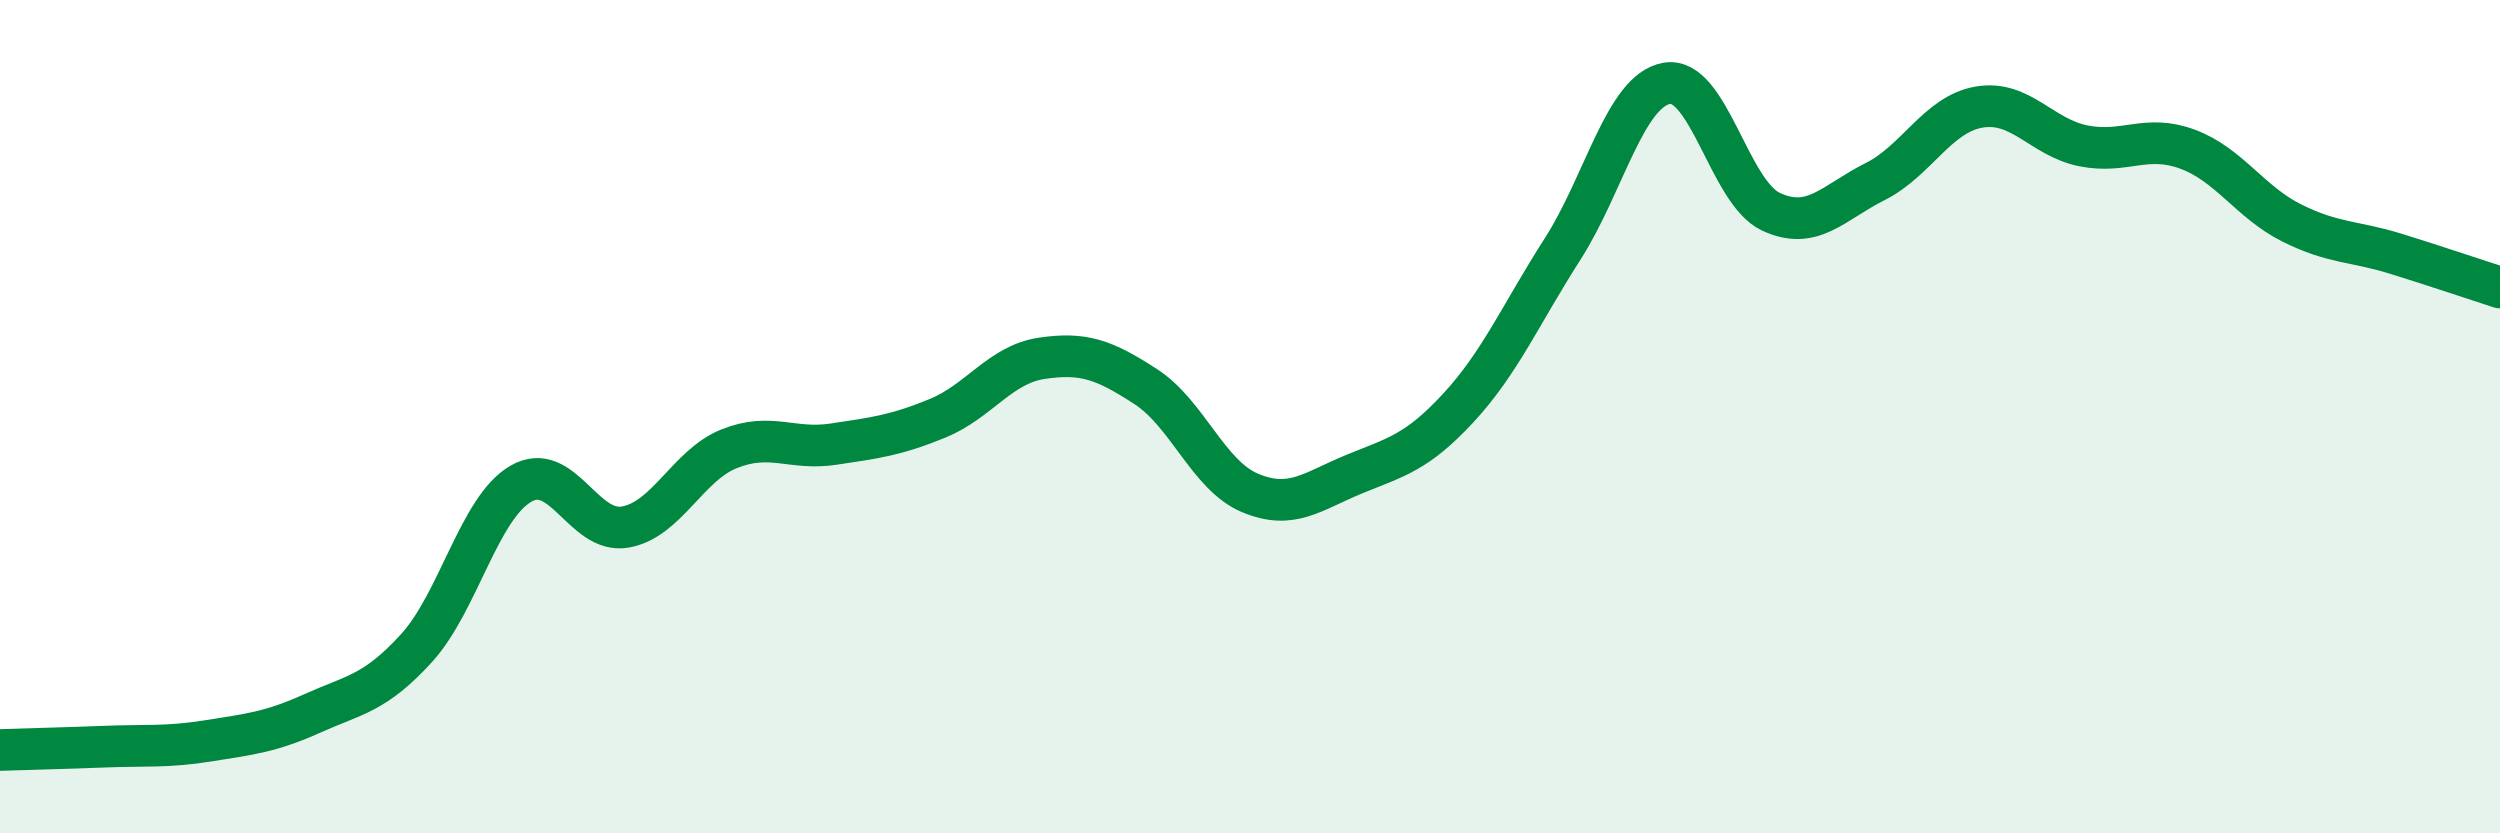
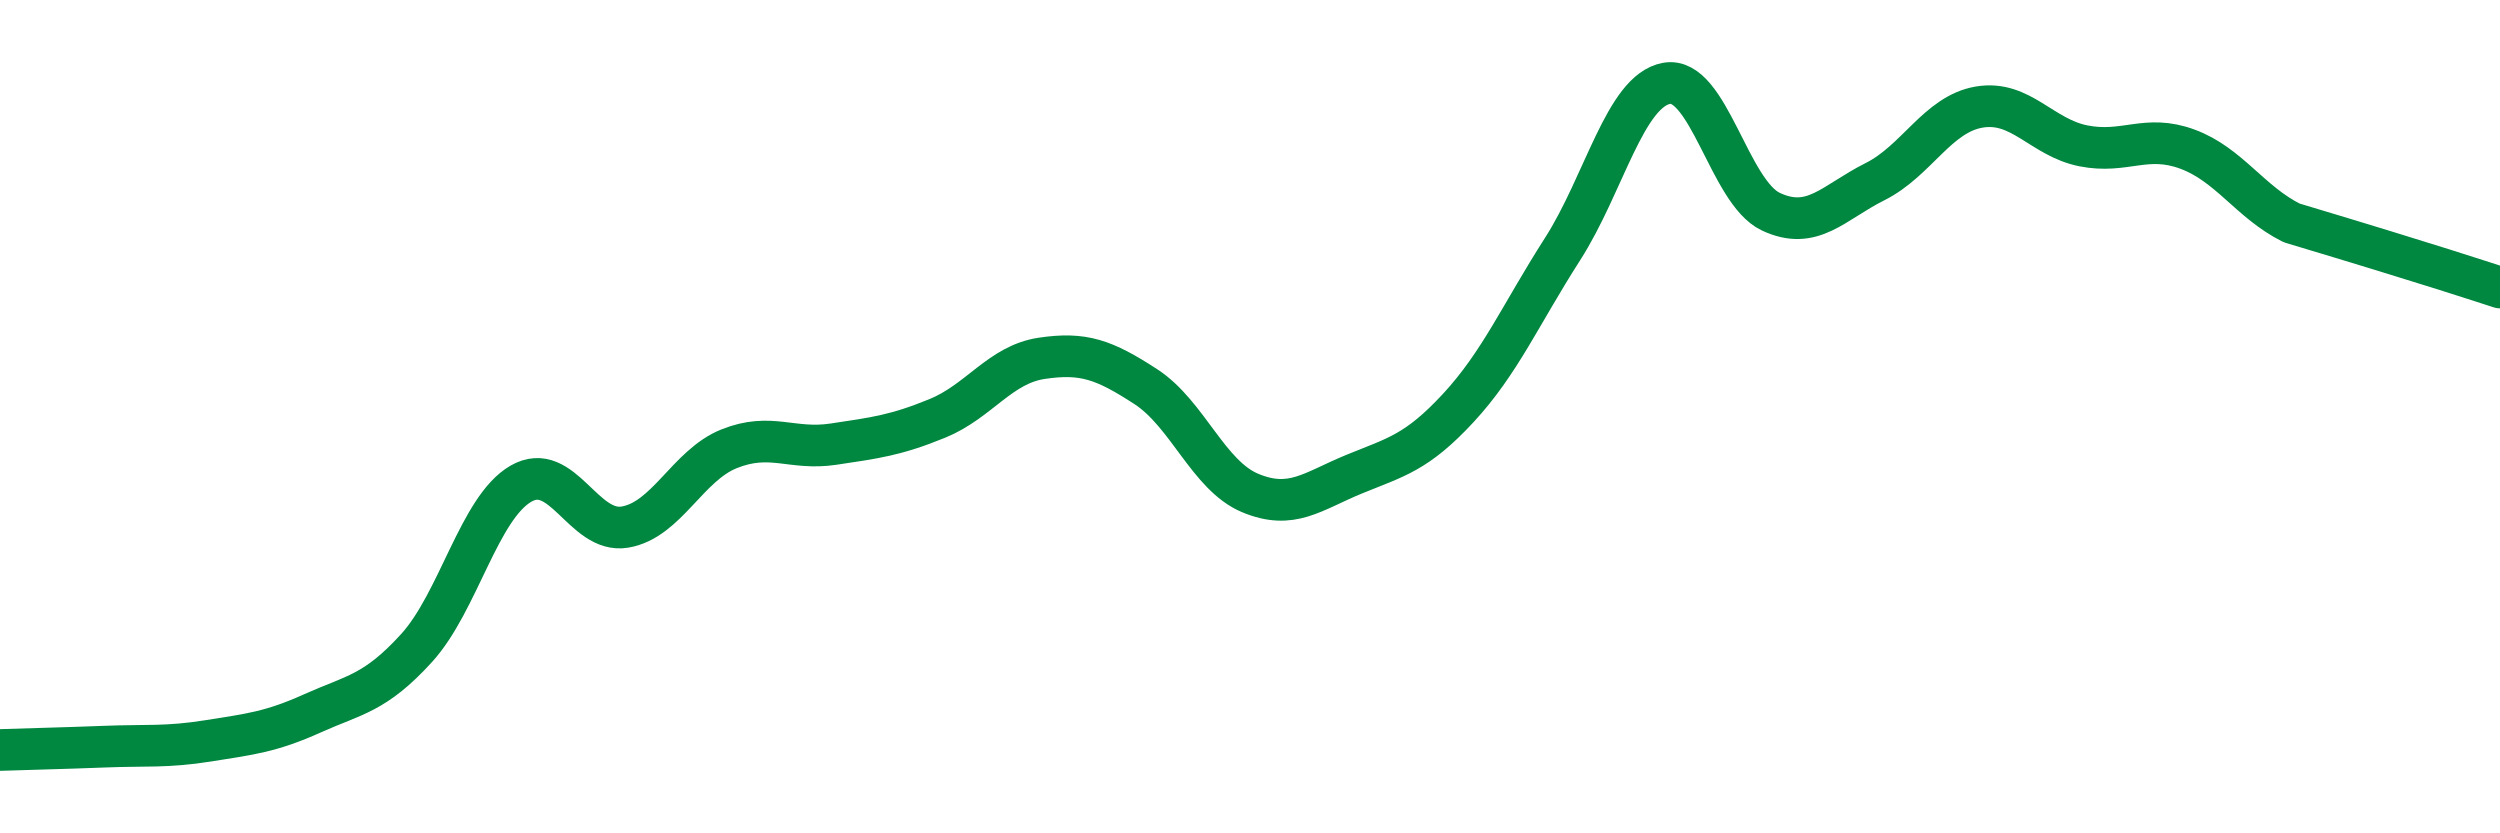
<svg xmlns="http://www.w3.org/2000/svg" width="60" height="20" viewBox="0 0 60 20">
-   <path d="M 0,18 C 0.5,17.98 1.5,17.96 2.5,17.92 C 3.5,17.88 4,17.94 5,17.78 C 6,17.62 6.5,17.57 7.5,17.12 C 8.5,16.67 9,16.65 10,15.55 C 11,14.45 11.5,12.19 12.5,11.61 C 13.5,11.03 14,12.82 15,12.65 C 16,12.48 16.5,11.17 17.5,10.77 C 18.5,10.37 19,10.81 20,10.66 C 21,10.51 21.5,10.45 22.5,10.04 C 23.5,9.63 24,8.75 25,8.6 C 26,8.45 26.5,8.63 27.5,9.28 C 28.5,9.93 29,11.41 30,11.83 C 31,12.25 31.5,11.79 32.5,11.38 C 33.5,10.97 34,10.87 35,9.79 C 36,8.71 36.5,7.54 37.5,5.98 C 38.5,4.42 39,2.18 40,2 C 41,1.82 41.5,4.61 42.5,5.08 C 43.5,5.55 44,4.86 45,4.36 C 46,3.86 46.5,2.74 47.5,2.57 C 48.5,2.4 49,3.3 50,3.5 C 51,3.7 51.5,3.21 52.5,3.58 C 53.5,3.95 54,4.85 55,5.35 C 56,5.85 56.5,5.78 57.5,6.09 C 58.5,6.4 59.5,6.74 60,6.9L60 20L0 20Z" fill="#008740" opacity="0.1" stroke-linecap="round" stroke-linejoin="round" />
-   <path d="M 0,18 C 0.5,17.98 1.5,17.96 2.5,17.92 C 3.5,17.88 4,17.94 5,17.78 C 6,17.62 6.5,17.57 7.5,17.12 C 8.5,16.67 9,16.65 10,15.55 C 11,14.45 11.5,12.19 12.5,11.61 C 13.5,11.03 14,12.82 15,12.65 C 16,12.48 16.5,11.17 17.5,10.77 C 18.5,10.37 19,10.81 20,10.66 C 21,10.51 21.5,10.45 22.5,10.04 C 23.5,9.63 24,8.75 25,8.6 C 26,8.45 26.5,8.63 27.5,9.28 C 28.5,9.93 29,11.41 30,11.83 C 31,12.25 31.5,11.79 32.5,11.38 C 33.5,10.97 34,10.87 35,9.79 C 36,8.71 36.5,7.54 37.5,5.98 C 38.5,4.42 39,2.18 40,2 C 41,1.82 41.5,4.61 42.5,5.08 C 43.5,5.55 44,4.86 45,4.36 C 46,3.86 46.5,2.74 47.5,2.57 C 48.5,2.4 49,3.3 50,3.5 C 51,3.7 51.5,3.21 52.5,3.58 C 53.5,3.95 54,4.85 55,5.35 C 56,5.85 56.5,5.78 57.5,6.09 C 58.5,6.4 59.5,6.74 60,6.9" stroke="#008740" stroke-width="1" fill="none" stroke-linecap="round" stroke-linejoin="round" />
+   <path d="M 0,18 C 0.5,17.98 1.5,17.96 2.5,17.92 C 3.5,17.88 4,17.94 5,17.78 C 6,17.62 6.5,17.57 7.5,17.12 C 8.5,16.67 9,16.65 10,15.55 C 11,14.45 11.5,12.19 12.5,11.61 C 13.5,11.03 14,12.82 15,12.65 C 16,12.48 16.5,11.17 17.5,10.77 C 18.5,10.37 19,10.81 20,10.66 C 21,10.51 21.5,10.45 22.5,10.04 C 23.5,9.63 24,8.75 25,8.6 C 26,8.45 26.5,8.63 27.5,9.28 C 28.5,9.93 29,11.41 30,11.83 C 31,12.25 31.5,11.79 32.5,11.38 C 33.5,10.97 34,10.87 35,9.79 C 36,8.71 36.5,7.54 37.5,5.98 C 38.5,4.42 39,2.18 40,2 C 41,1.82 41.5,4.61 42.5,5.08 C 43.5,5.55 44,4.86 45,4.36 C 46,3.86 46.5,2.74 47.5,2.57 C 48.5,2.4 49,3.3 50,3.5 C 51,3.7 51.5,3.21 52.5,3.58 C 53.5,3.95 54,4.85 55,5.35 C 58.5,6.4 59.5,6.74 60,6.9" stroke="#008740" stroke-width="1" fill="none" stroke-linecap="round" stroke-linejoin="round" />
</svg>